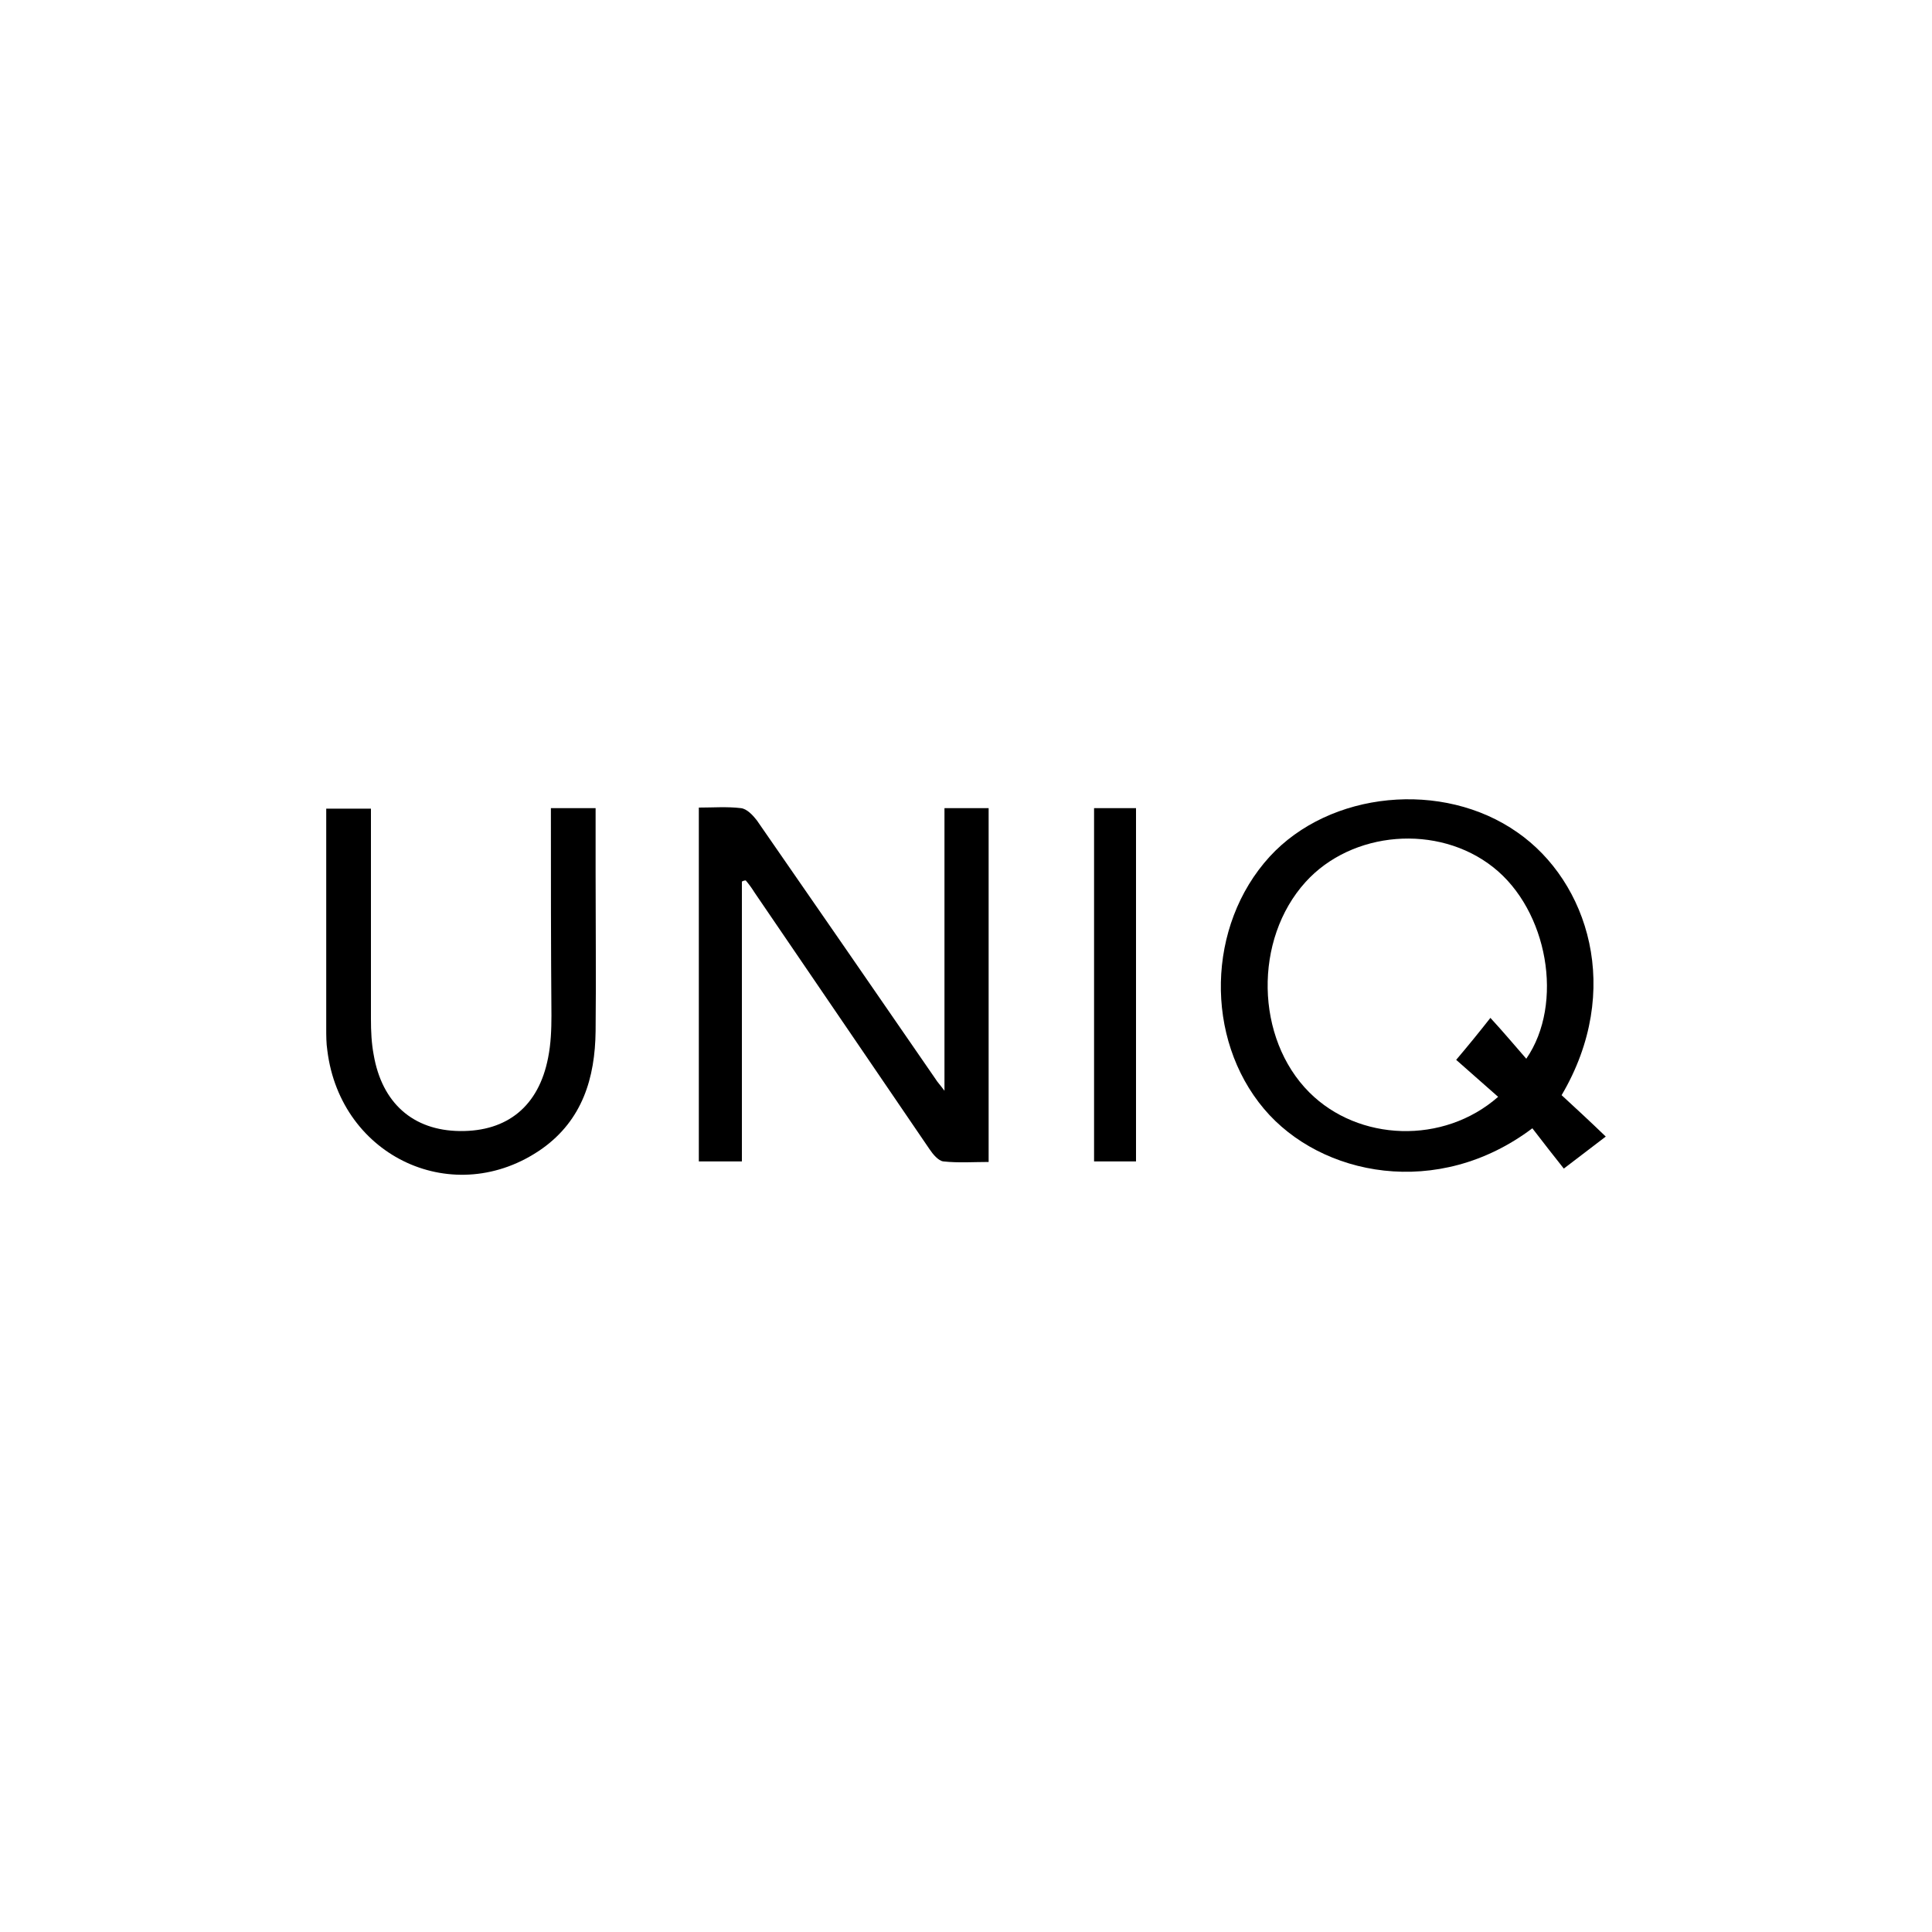
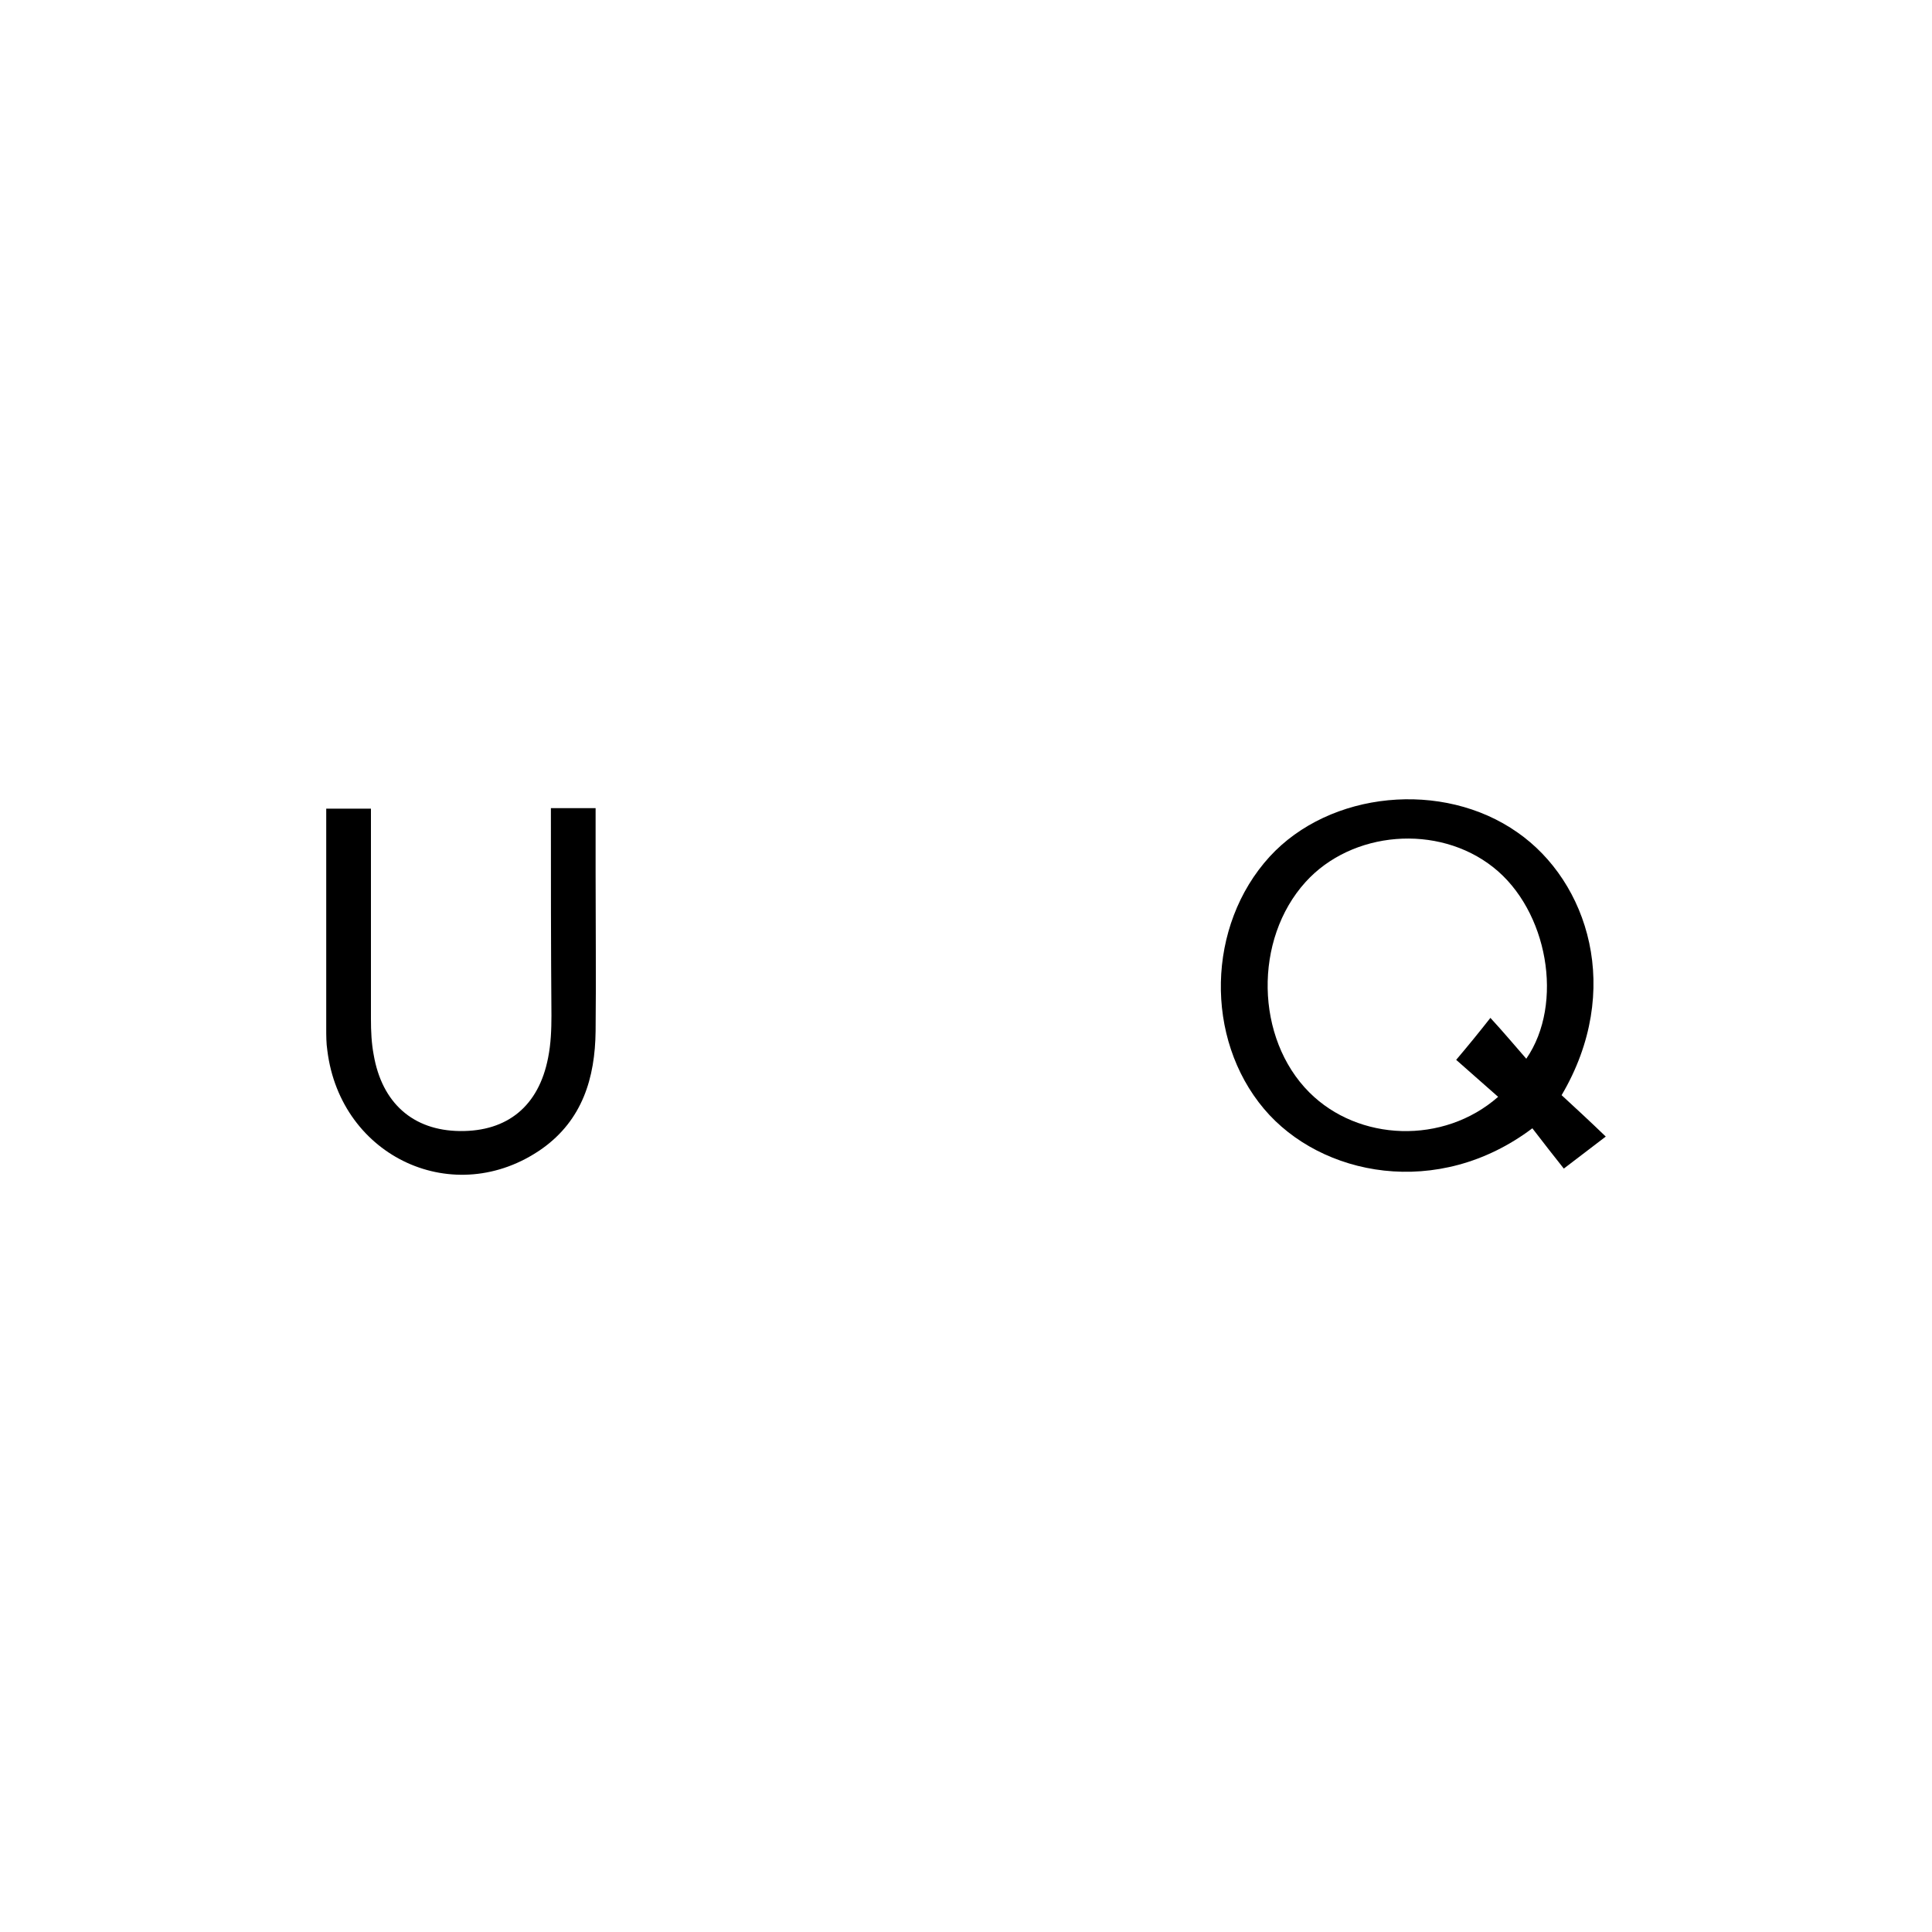
<svg xmlns="http://www.w3.org/2000/svg" version="1.2" baseProfile="tiny" id="Uniq" x="0px" y="0px" width="350px" height="350px" viewBox="0 0 350 350" overflow="visible" xml:space="preserve">
  <path d="M282.9,198.4c2.6,2.4,5.1,4.7,8,7.5c-2.5,1.9-4.7,3.6-7.6,5.8c-1.6-2-3.7-4.7-5.7-7.3c-17.1,12.9-38.3,8.7-48.6-3.5  c-10.8-12.8-10.4-33.2,1-45.7c10.9-11.9,31.4-13.9,44.9-4.4C287.7,159.7,294.1,179.4,282.9,198.4z M276.5,191.8  c6.9-10,3.9-26.9-6-34.7c-10-7.9-25.6-6.6-34,2.7c-9.4,10.4-9.1,28.3,0.7,38.1c8.9,8.9,24.3,9.5,34.2,0.8c-2.8-2.5-5.6-4.9-7.6-6.7  c2.2-2.6,4-4.8,6.2-7.6C272.4,187,274.4,189.4,276.5,191.8z" />
-   <path d="M134.4,159.7c0,16.8,0,33.7,0,50.7c-2.8,0-5.2,0-7.8,0c0-21.3,0-42.5,0-64.1c2.6,0,5.1-0.2,7.6,0.1c1.1,0.1,2.2,1.3,2.9,2.2  c10.8,15.6,21.6,31.2,32.4,46.9c0.3,0.5,0.7,0.9,1.6,2.1c0-17.5,0-34.2,0-51.2c2.9,0,5.3,0,8,0c0,21.3,0,42.4,0,64.1  c-2.7,0-5.5,0.2-8.2-0.1c-0.9-0.1-1.9-1.3-2.5-2.2c-10.6-15.5-21.1-31-31.7-46.5c-0.5-0.8-1-1.5-1.6-2.2  C134.8,159.5,134.6,159.6,134.4,159.7z" />
  <path d="M99.8,146.4c2.9,0,5.3,0,8.1,0c0,4,0,7.9,0,11.7c0,9.6,0.1,19.1,0,28.7c-0.1,8.5-2.4,16.1-9.7,21.3  c-15.8,11.1-36.5,1.6-38.9-17.8c-0.2-1.3-0.2-2.7-0.2-4c0-13.2,0-26.4,0-39.8c2.7,0,5.2,0,8.1,0c0,1.3,0,2.6,0,3.9  c0,11.4,0,22.8,0,34.2c0,2.2,0.1,4.4,0.5,6.5c1.5,8.7,7.1,13.7,15.6,13.8c8.6,0.1,14.3-4.5,16-13.3c0.5-2.5,0.6-5.1,0.6-7.6  C99.8,171.6,99.8,159.1,99.8,146.4z" />
-   <path d="M198.2,146.4c2.6,0,5,0,7.6,0c0,21.4,0,42.6,0,64c-2.6,0-4.9,0-7.6,0C198.2,189.2,198.2,168,198.2,146.4z" />
</svg>